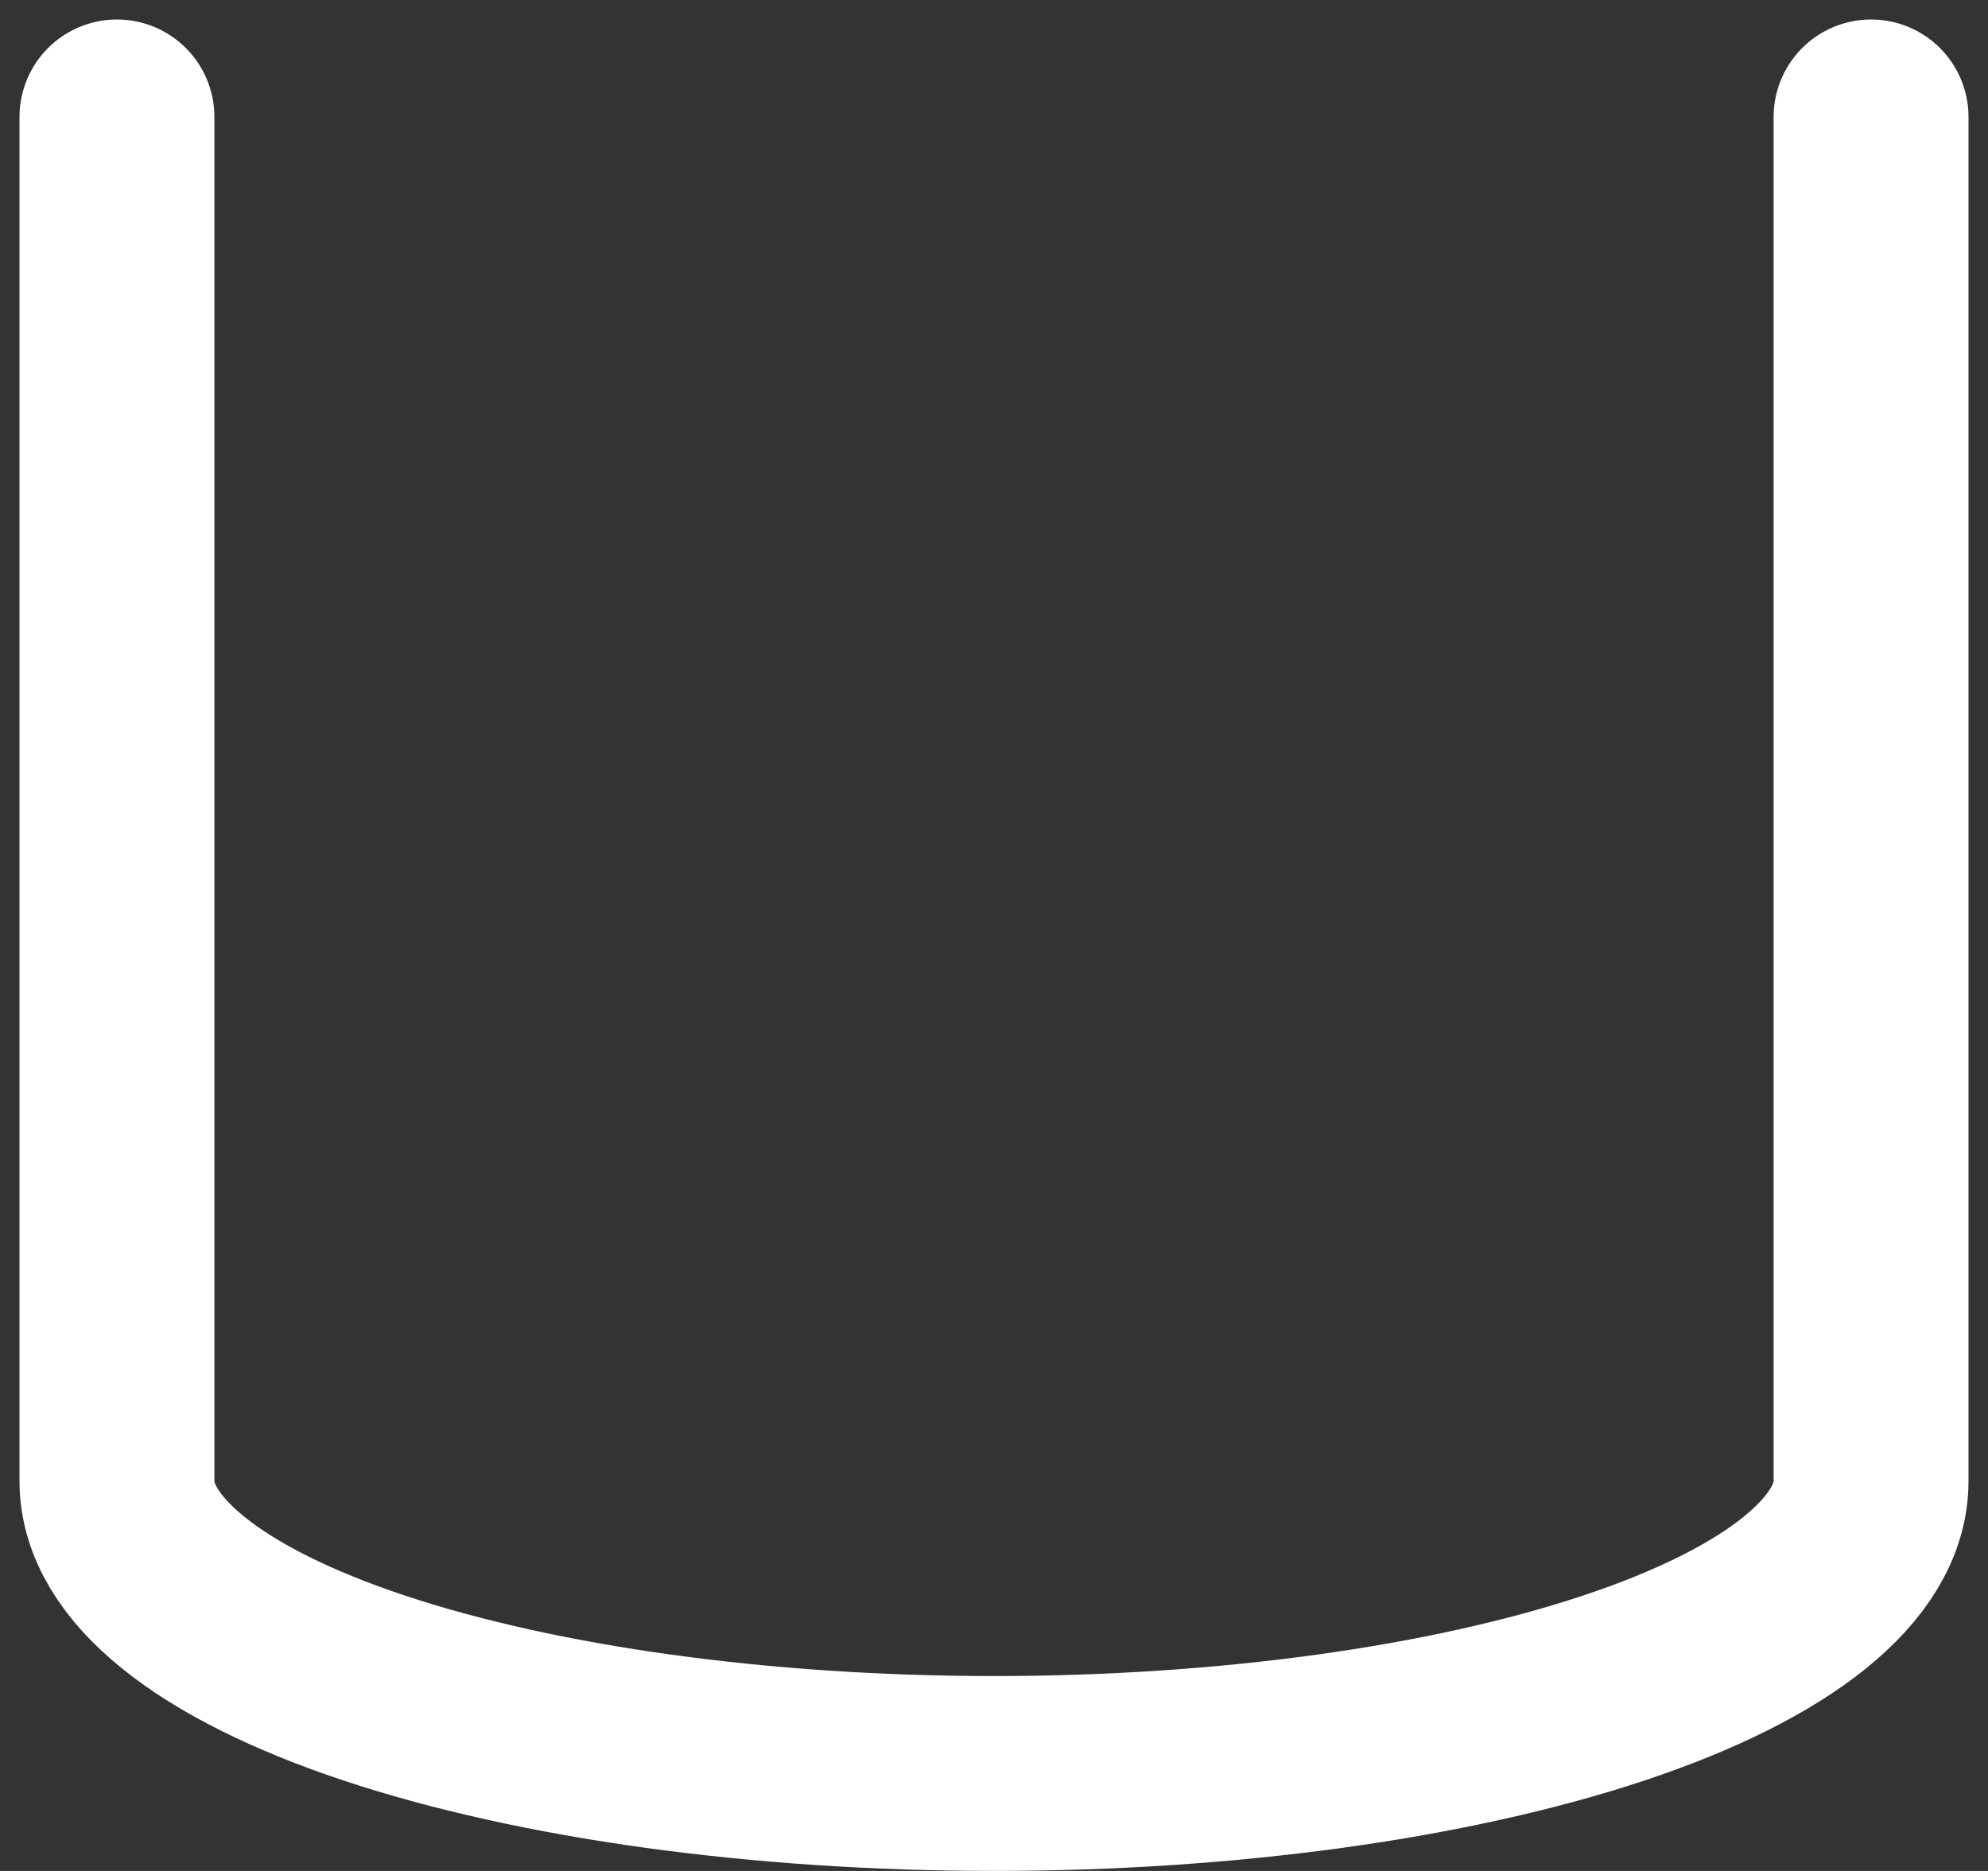
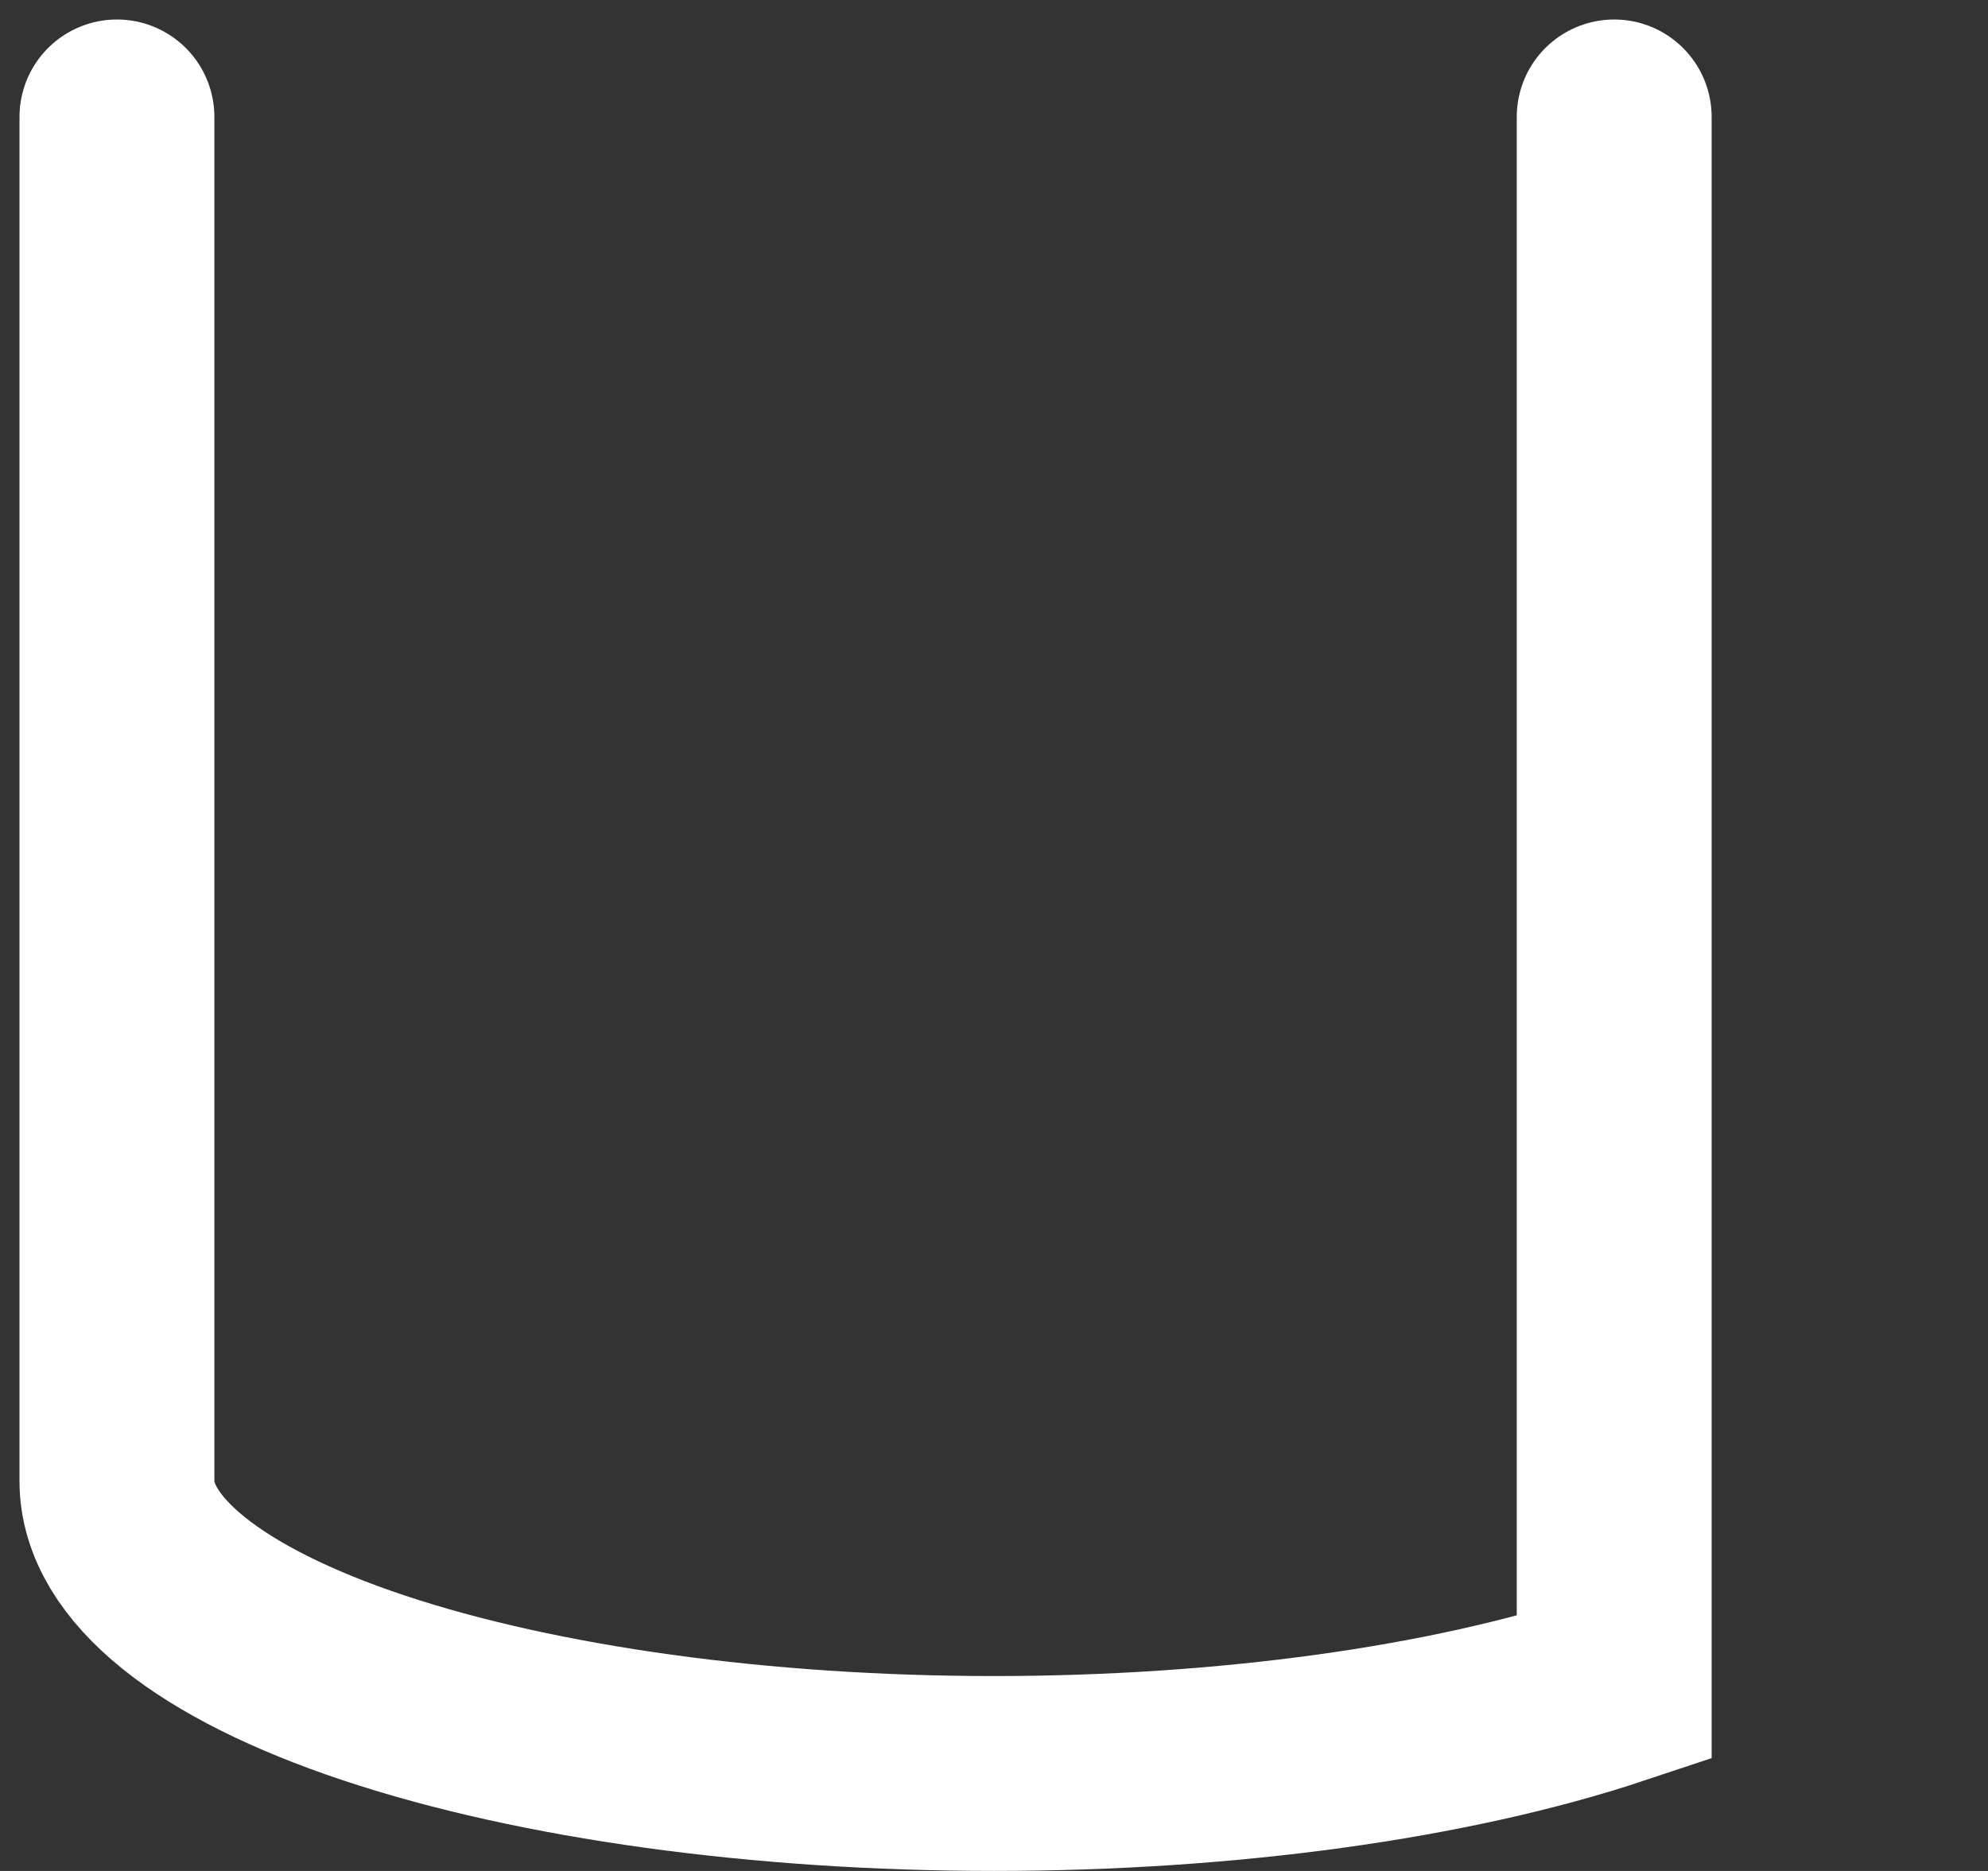
<svg xmlns="http://www.w3.org/2000/svg" fill="none" height="100%" overflow="visible" preserveAspectRatio="none" style="display: block;" viewBox="0 0 34 32" width="100%">
  <rect x="0" y="0" width="34" height="32" fill="#333333" stroke="none" />
-   <path d="M2 2V25.333C2 26.659 3.58 27.931 6.393 28.869C9.206 29.806 13.022 30.333 17 30.333C20.978 30.333 24.794 29.806 27.607 28.869C30.42 27.931 32 26.659 32 25.333V2" id="Vector" stroke="white" stroke-linecap="round" stroke-width="3.333" />
+   <path d="M2 2V25.333C2 26.659 3.58 27.931 6.393 28.869C9.206 29.806 13.022 30.333 17 30.333C20.978 30.333 24.794 29.806 27.607 28.869V2" id="Vector" stroke="white" stroke-linecap="round" stroke-width="3.333" />
</svg>